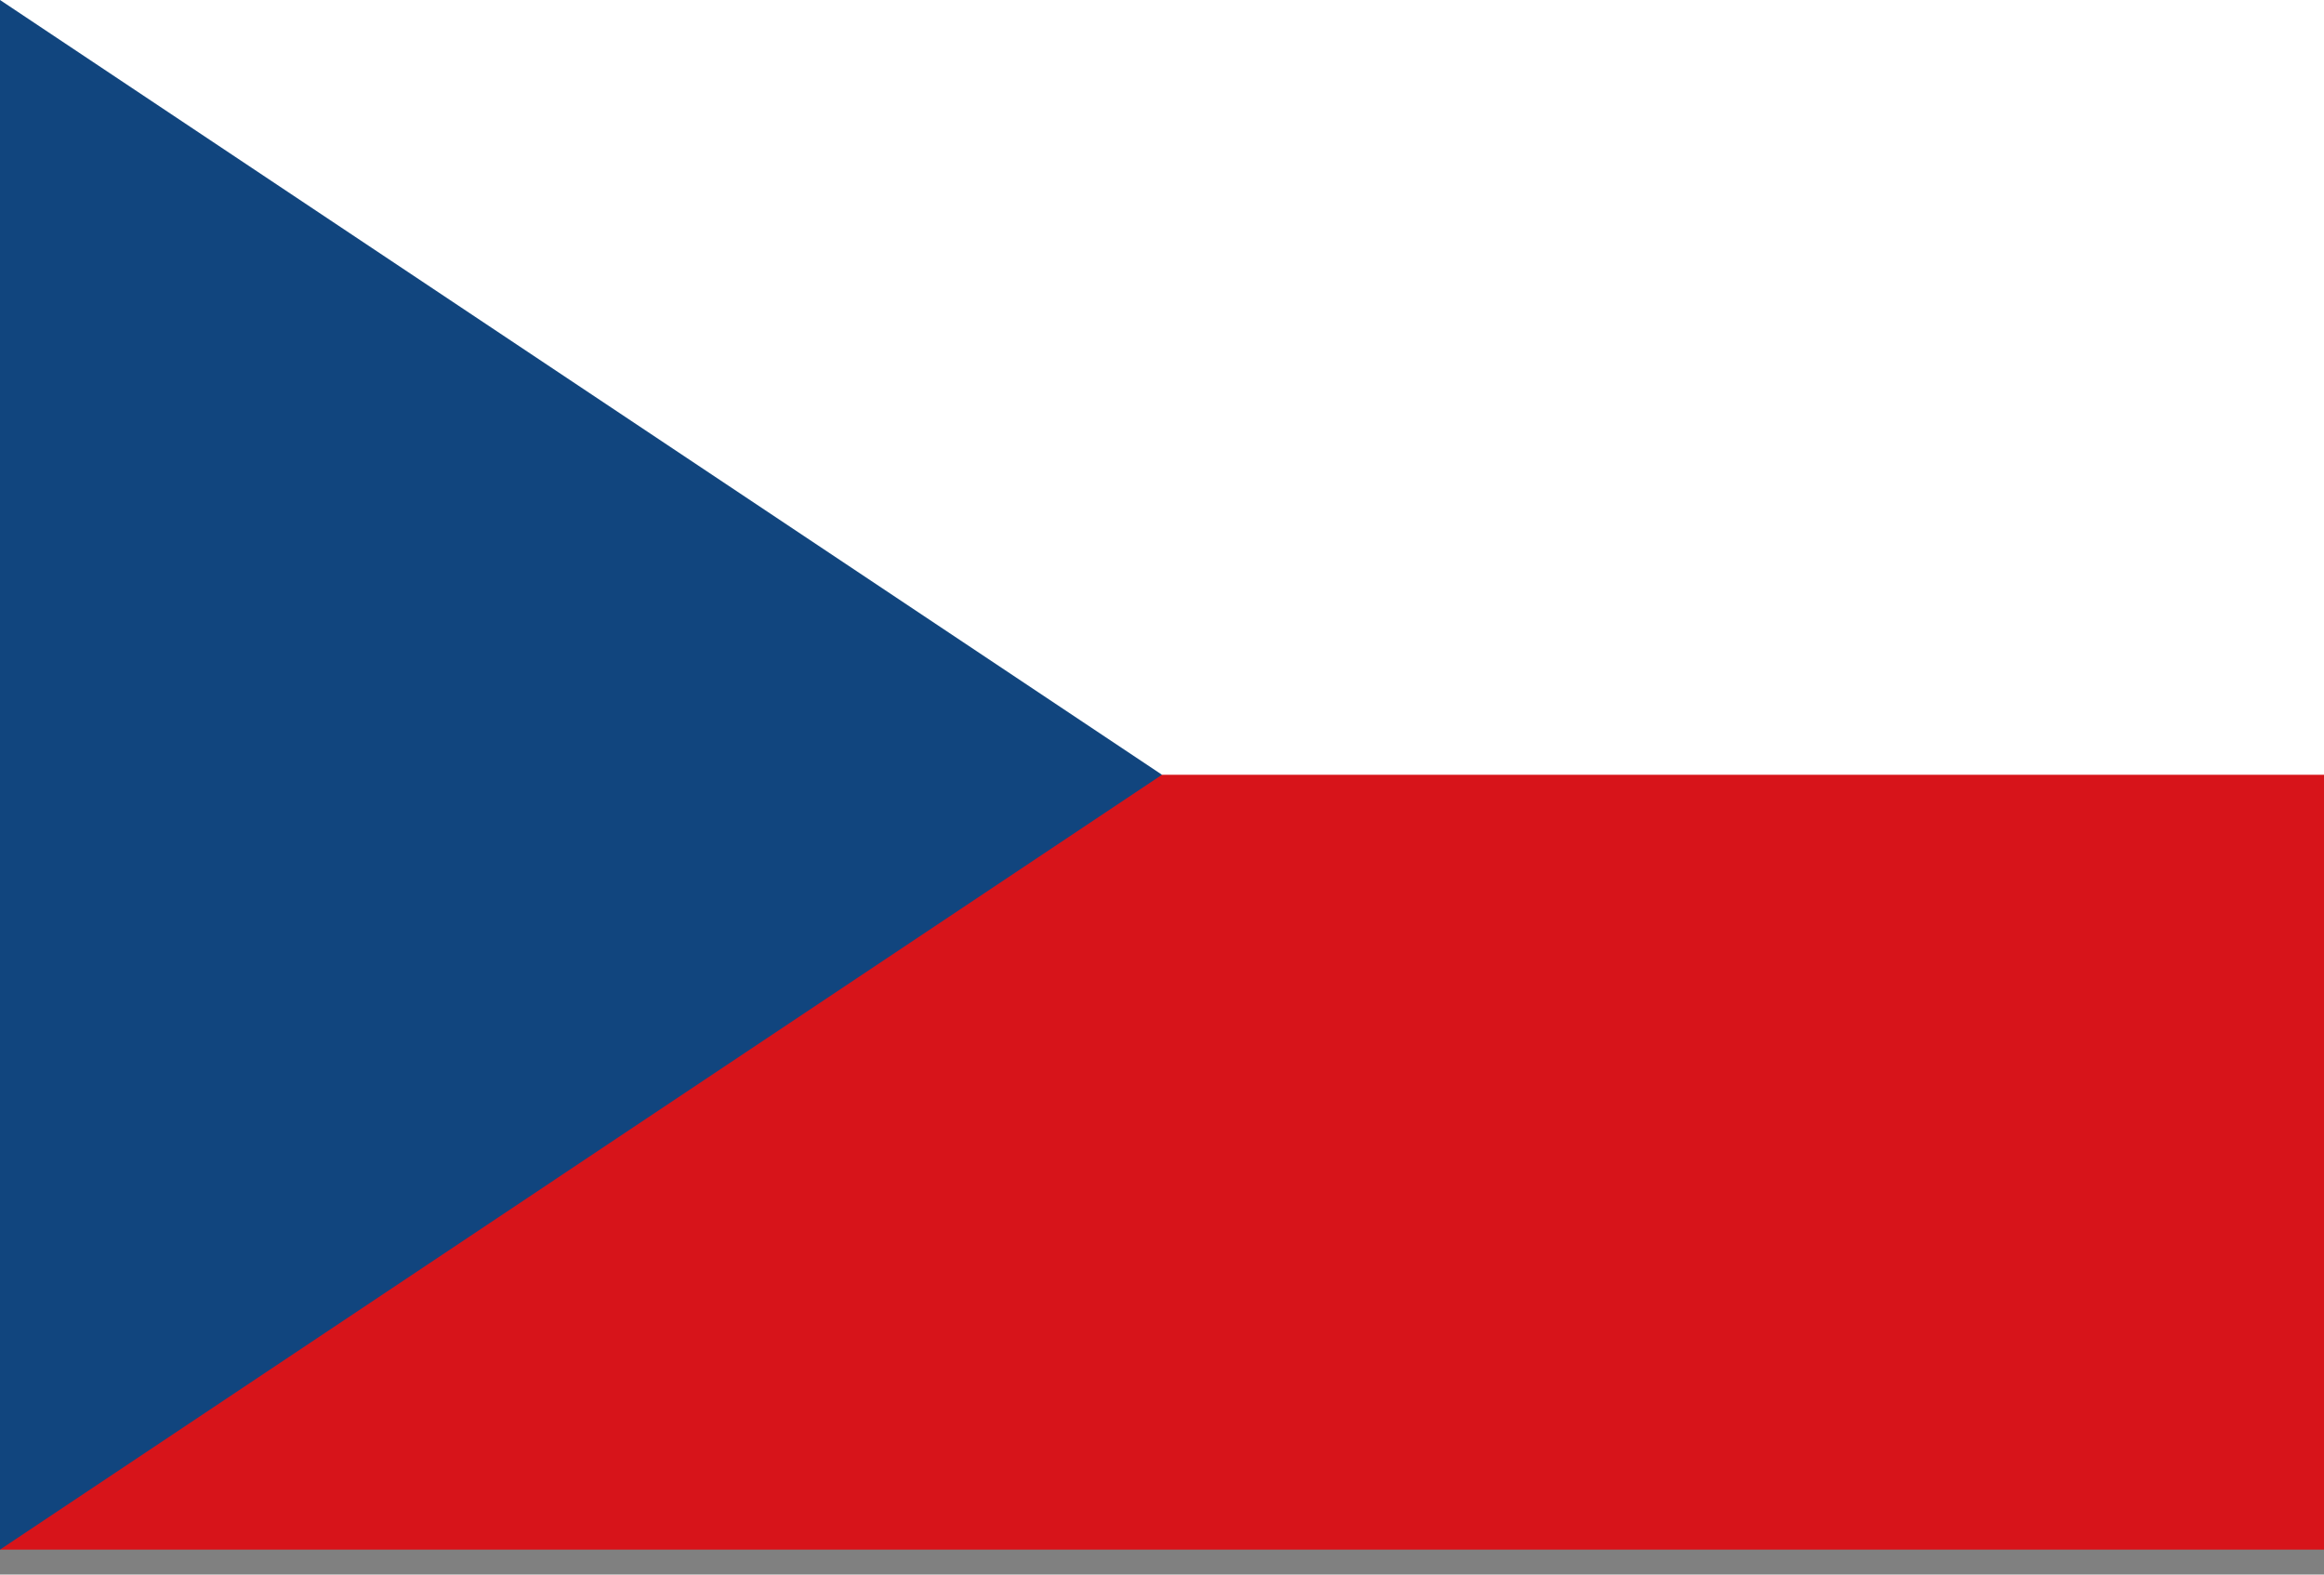
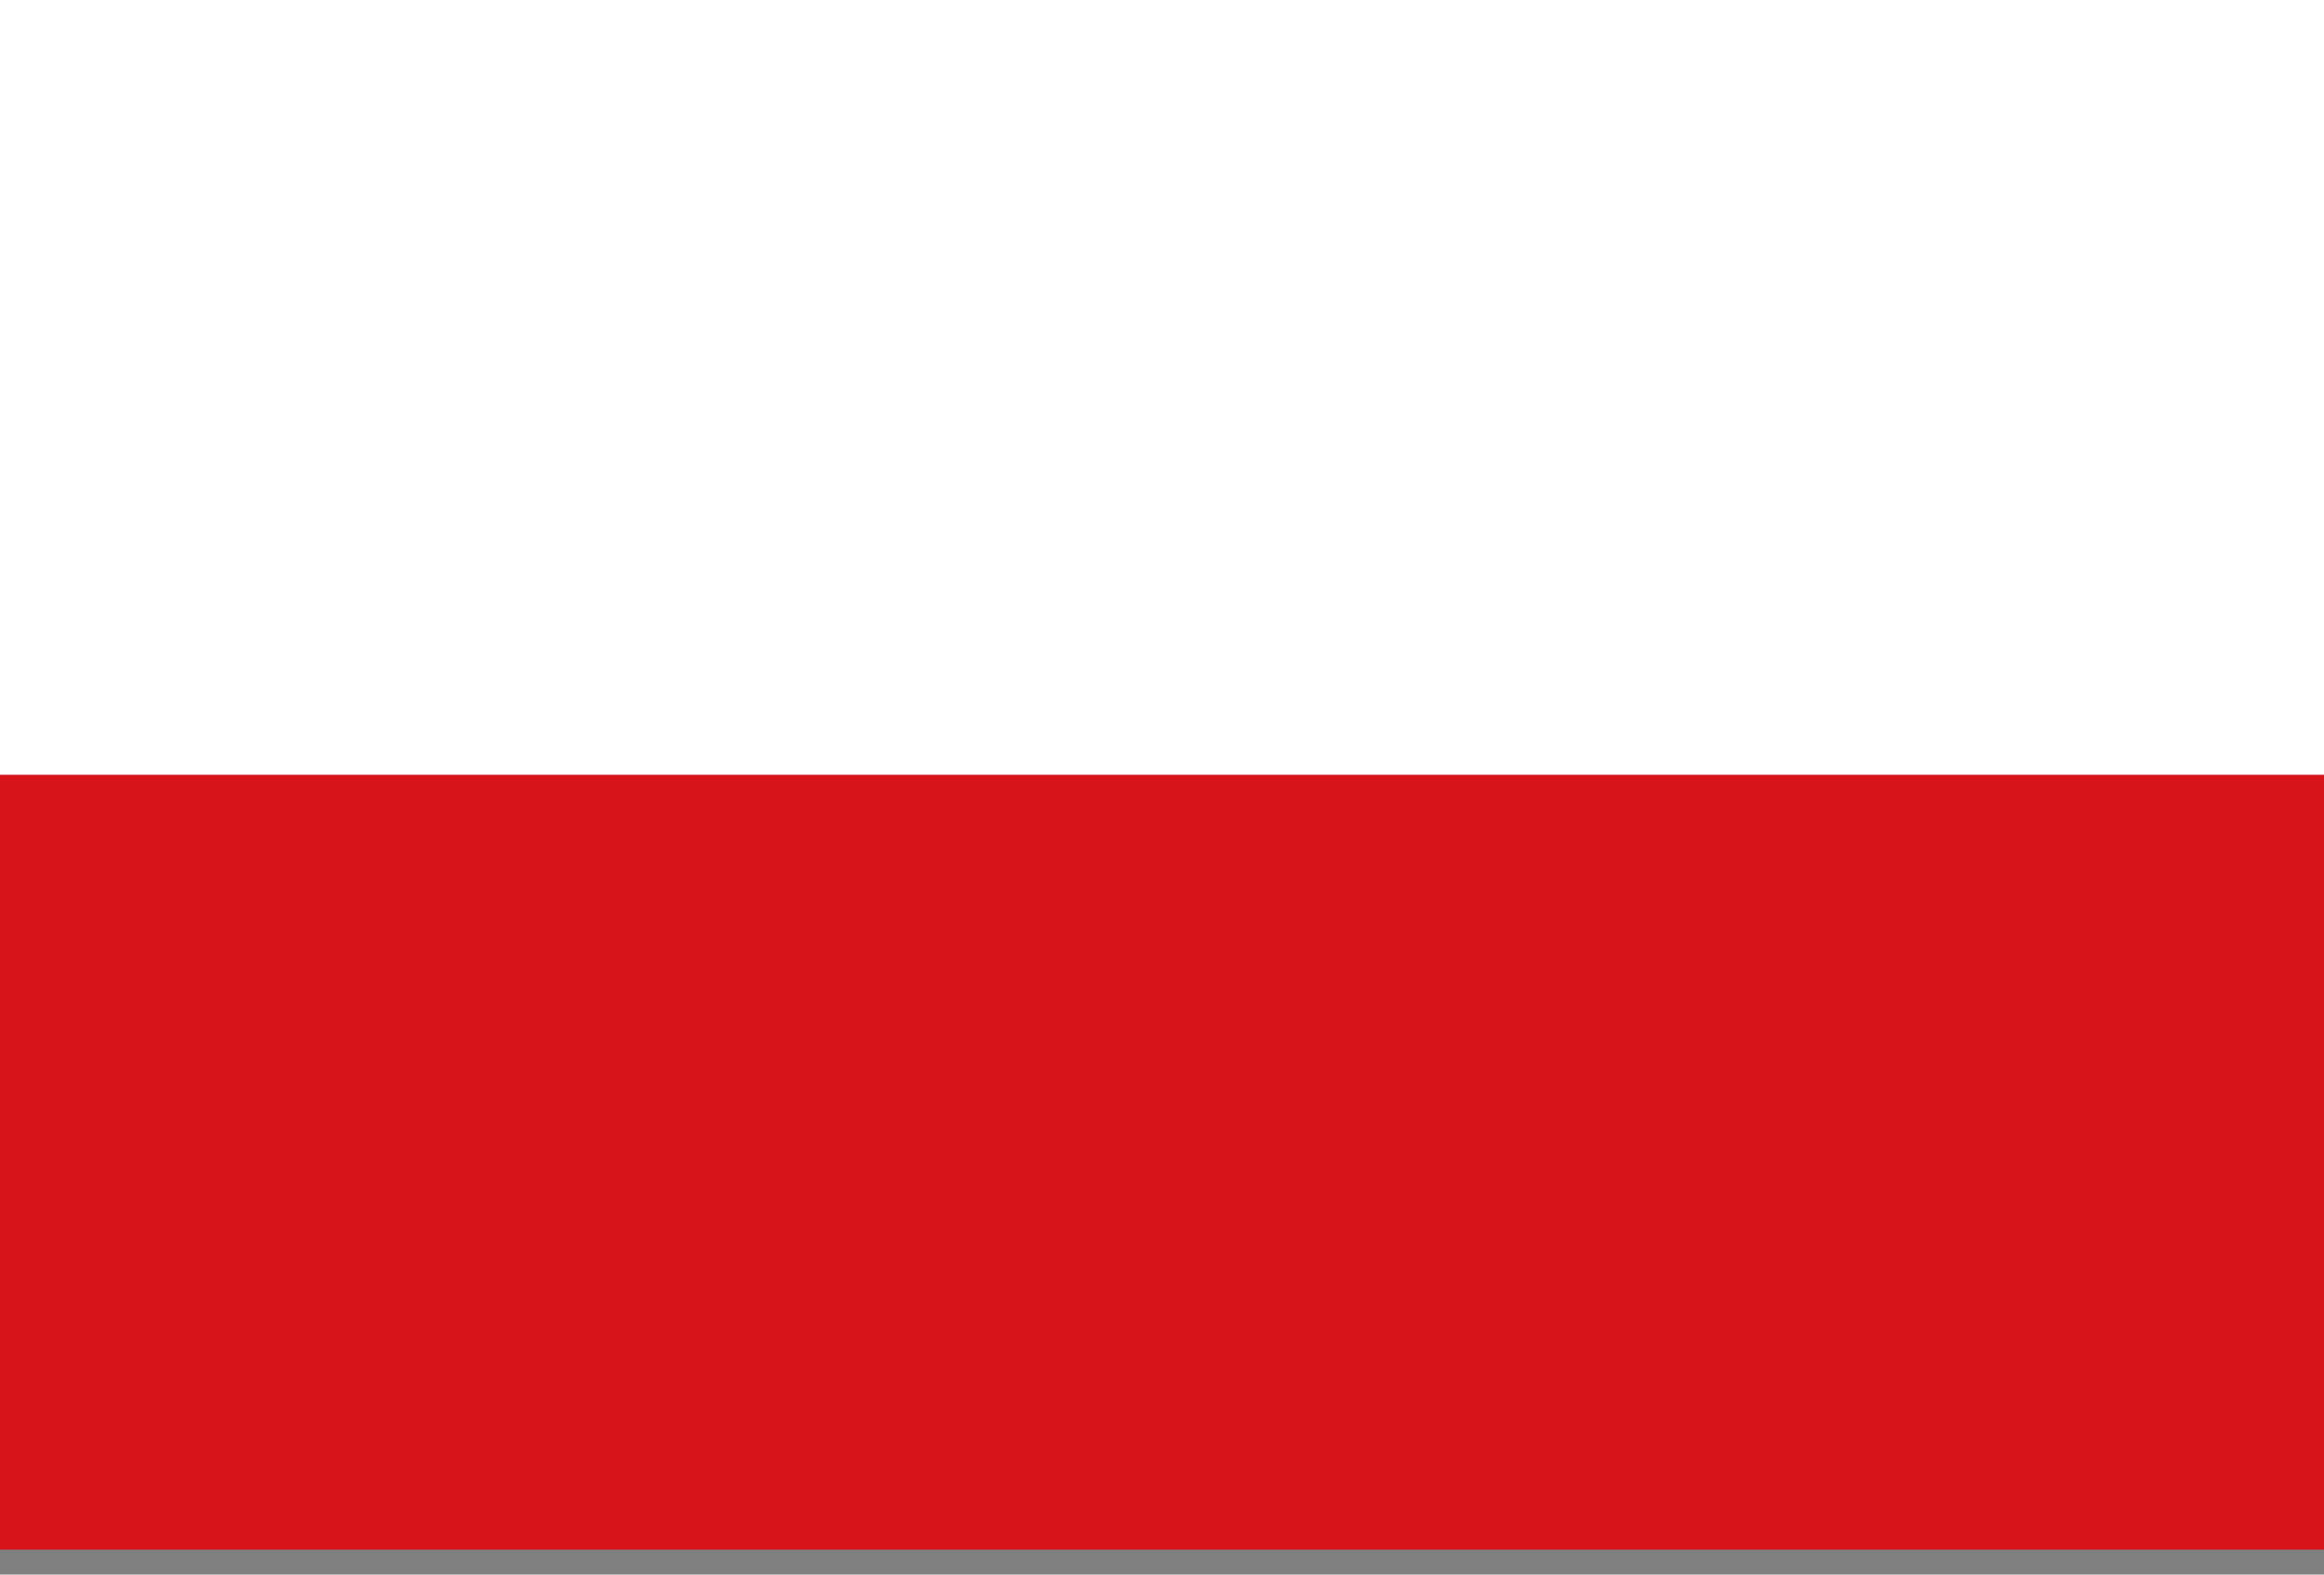
<svg xmlns="http://www.w3.org/2000/svg" width="31" height="21" viewBox="0 0 31 21" fill="none">
  <rect x="0" y="0" width="31" height="21" fill="#808080" stroke="none" />
  <path d="M0 0H31V20.667H0V0Z" fill="#D7141A" />
  <path d="M0 0H31V10.333H0V0Z" fill="white" />
-   <path d="M15.5 10.333L0 0V20.667L15.5 10.333Z" fill="#11457E" />
</svg>